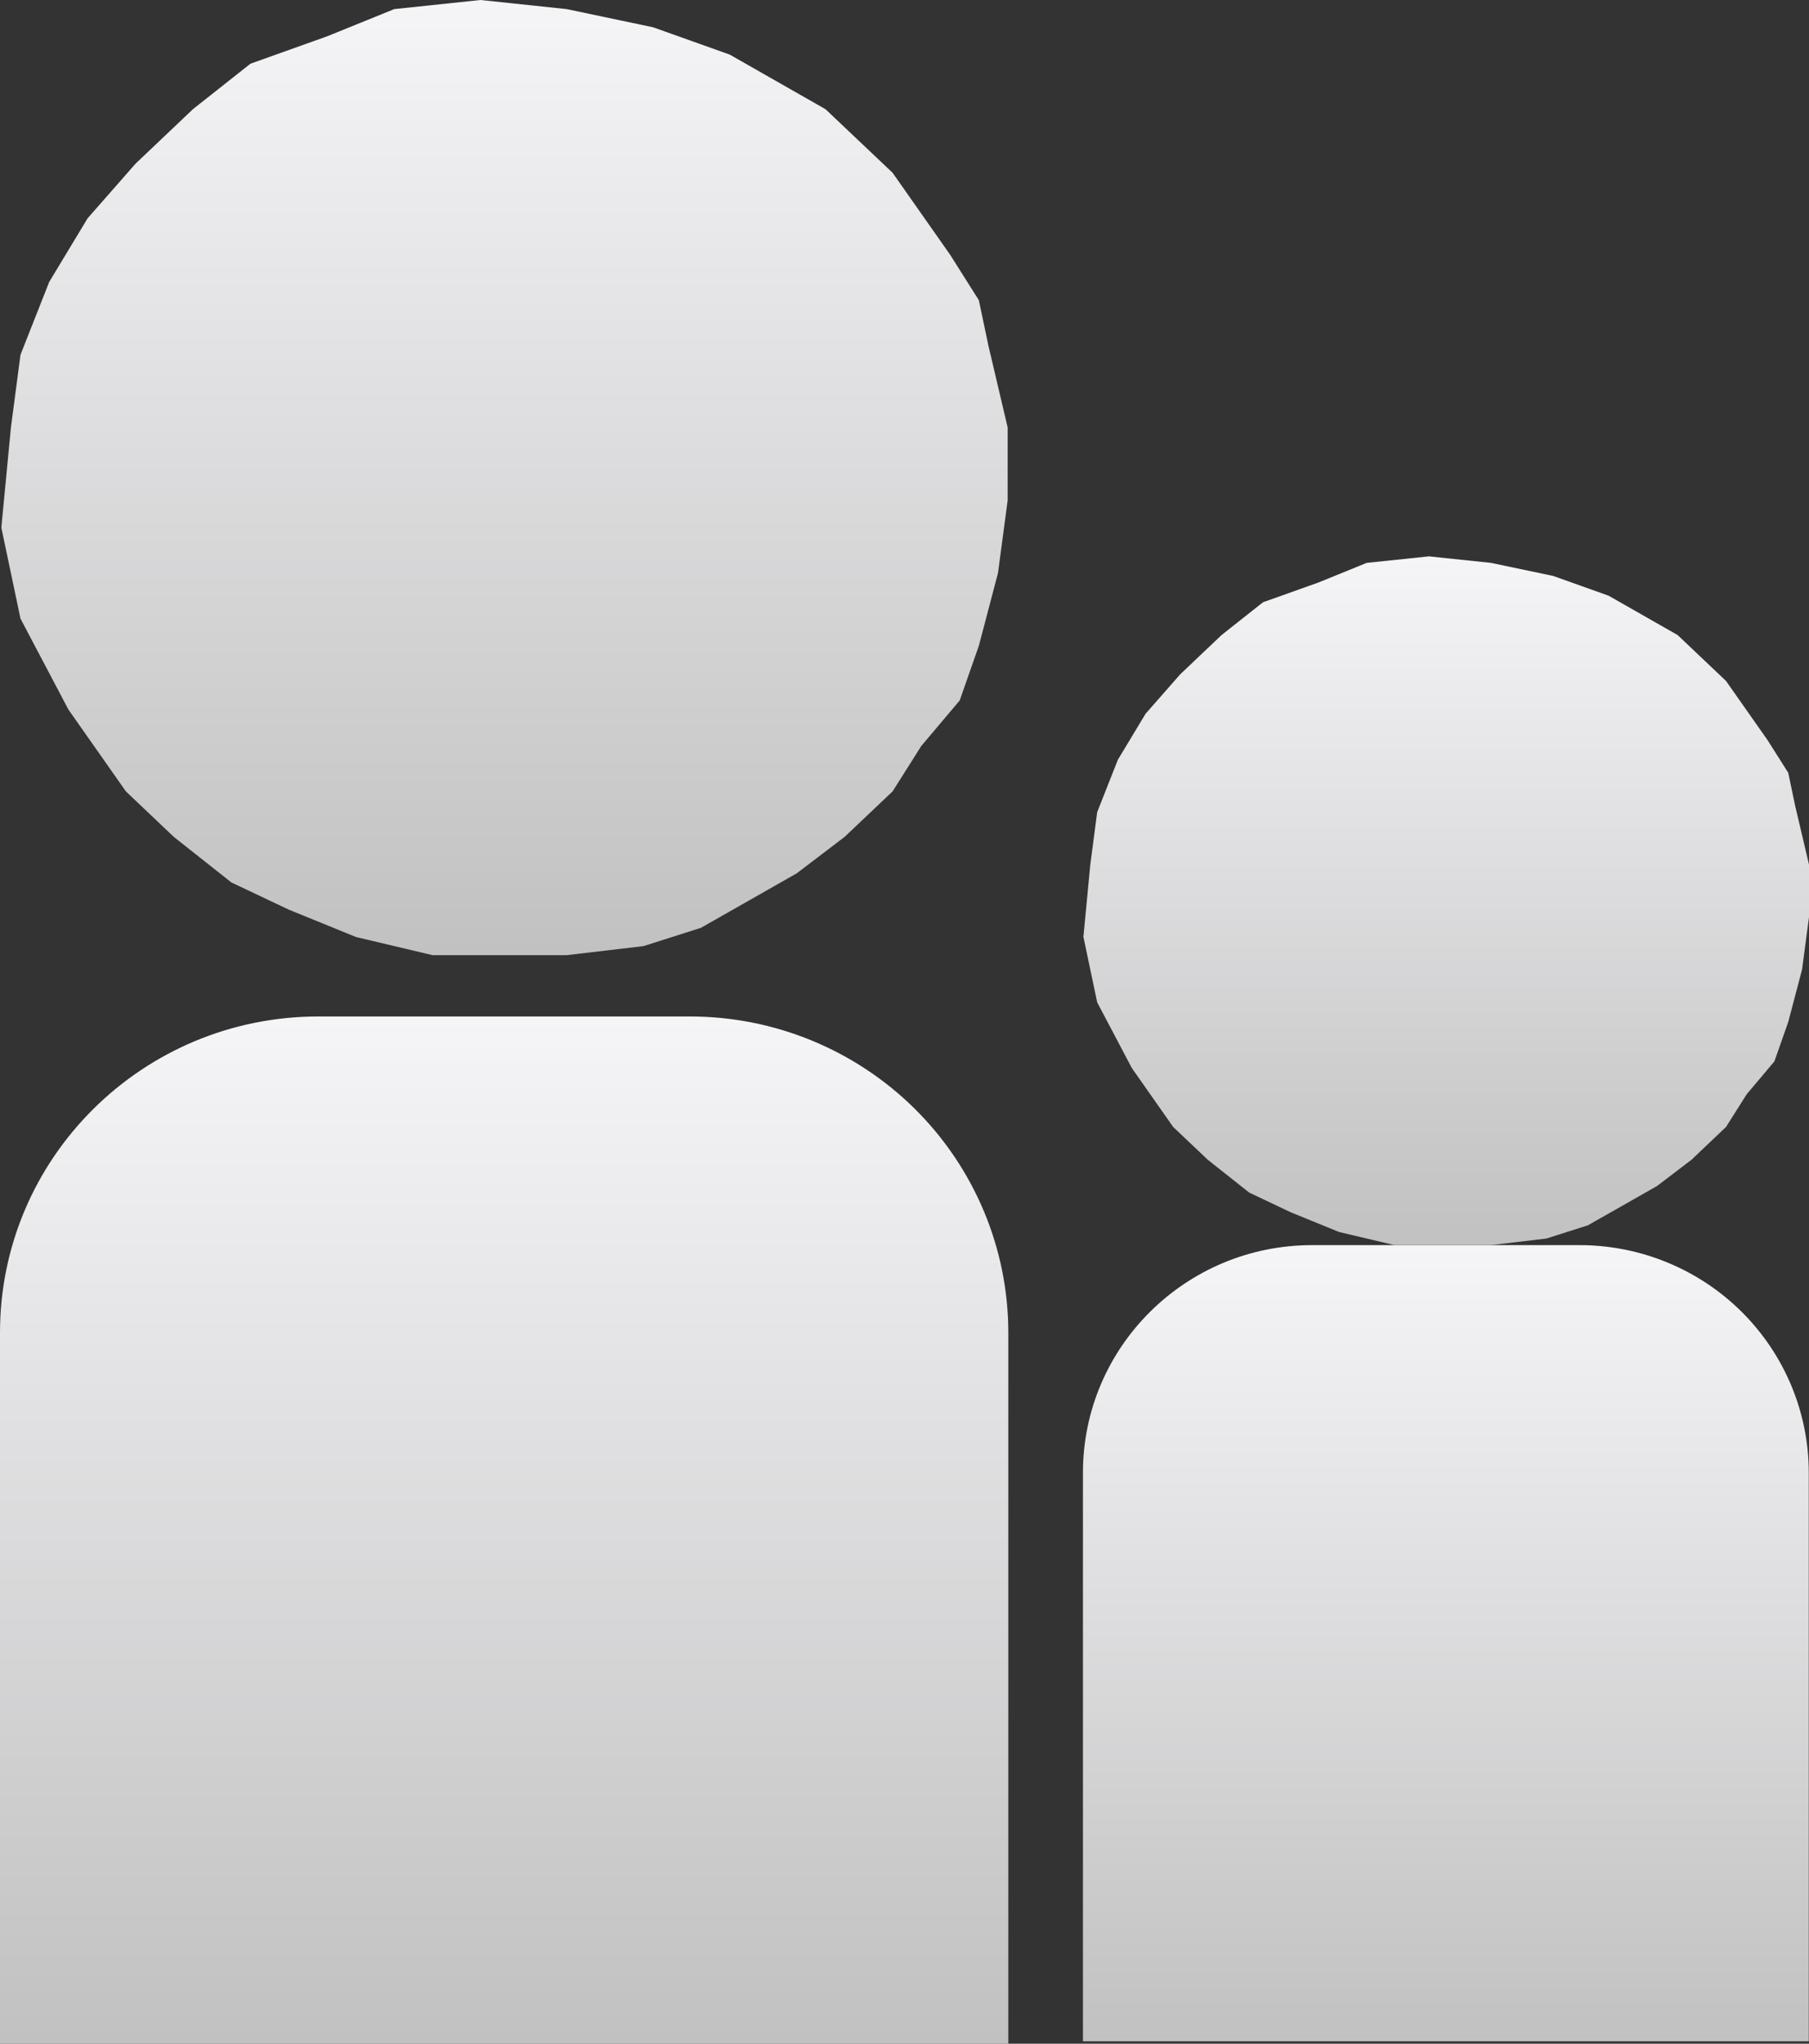
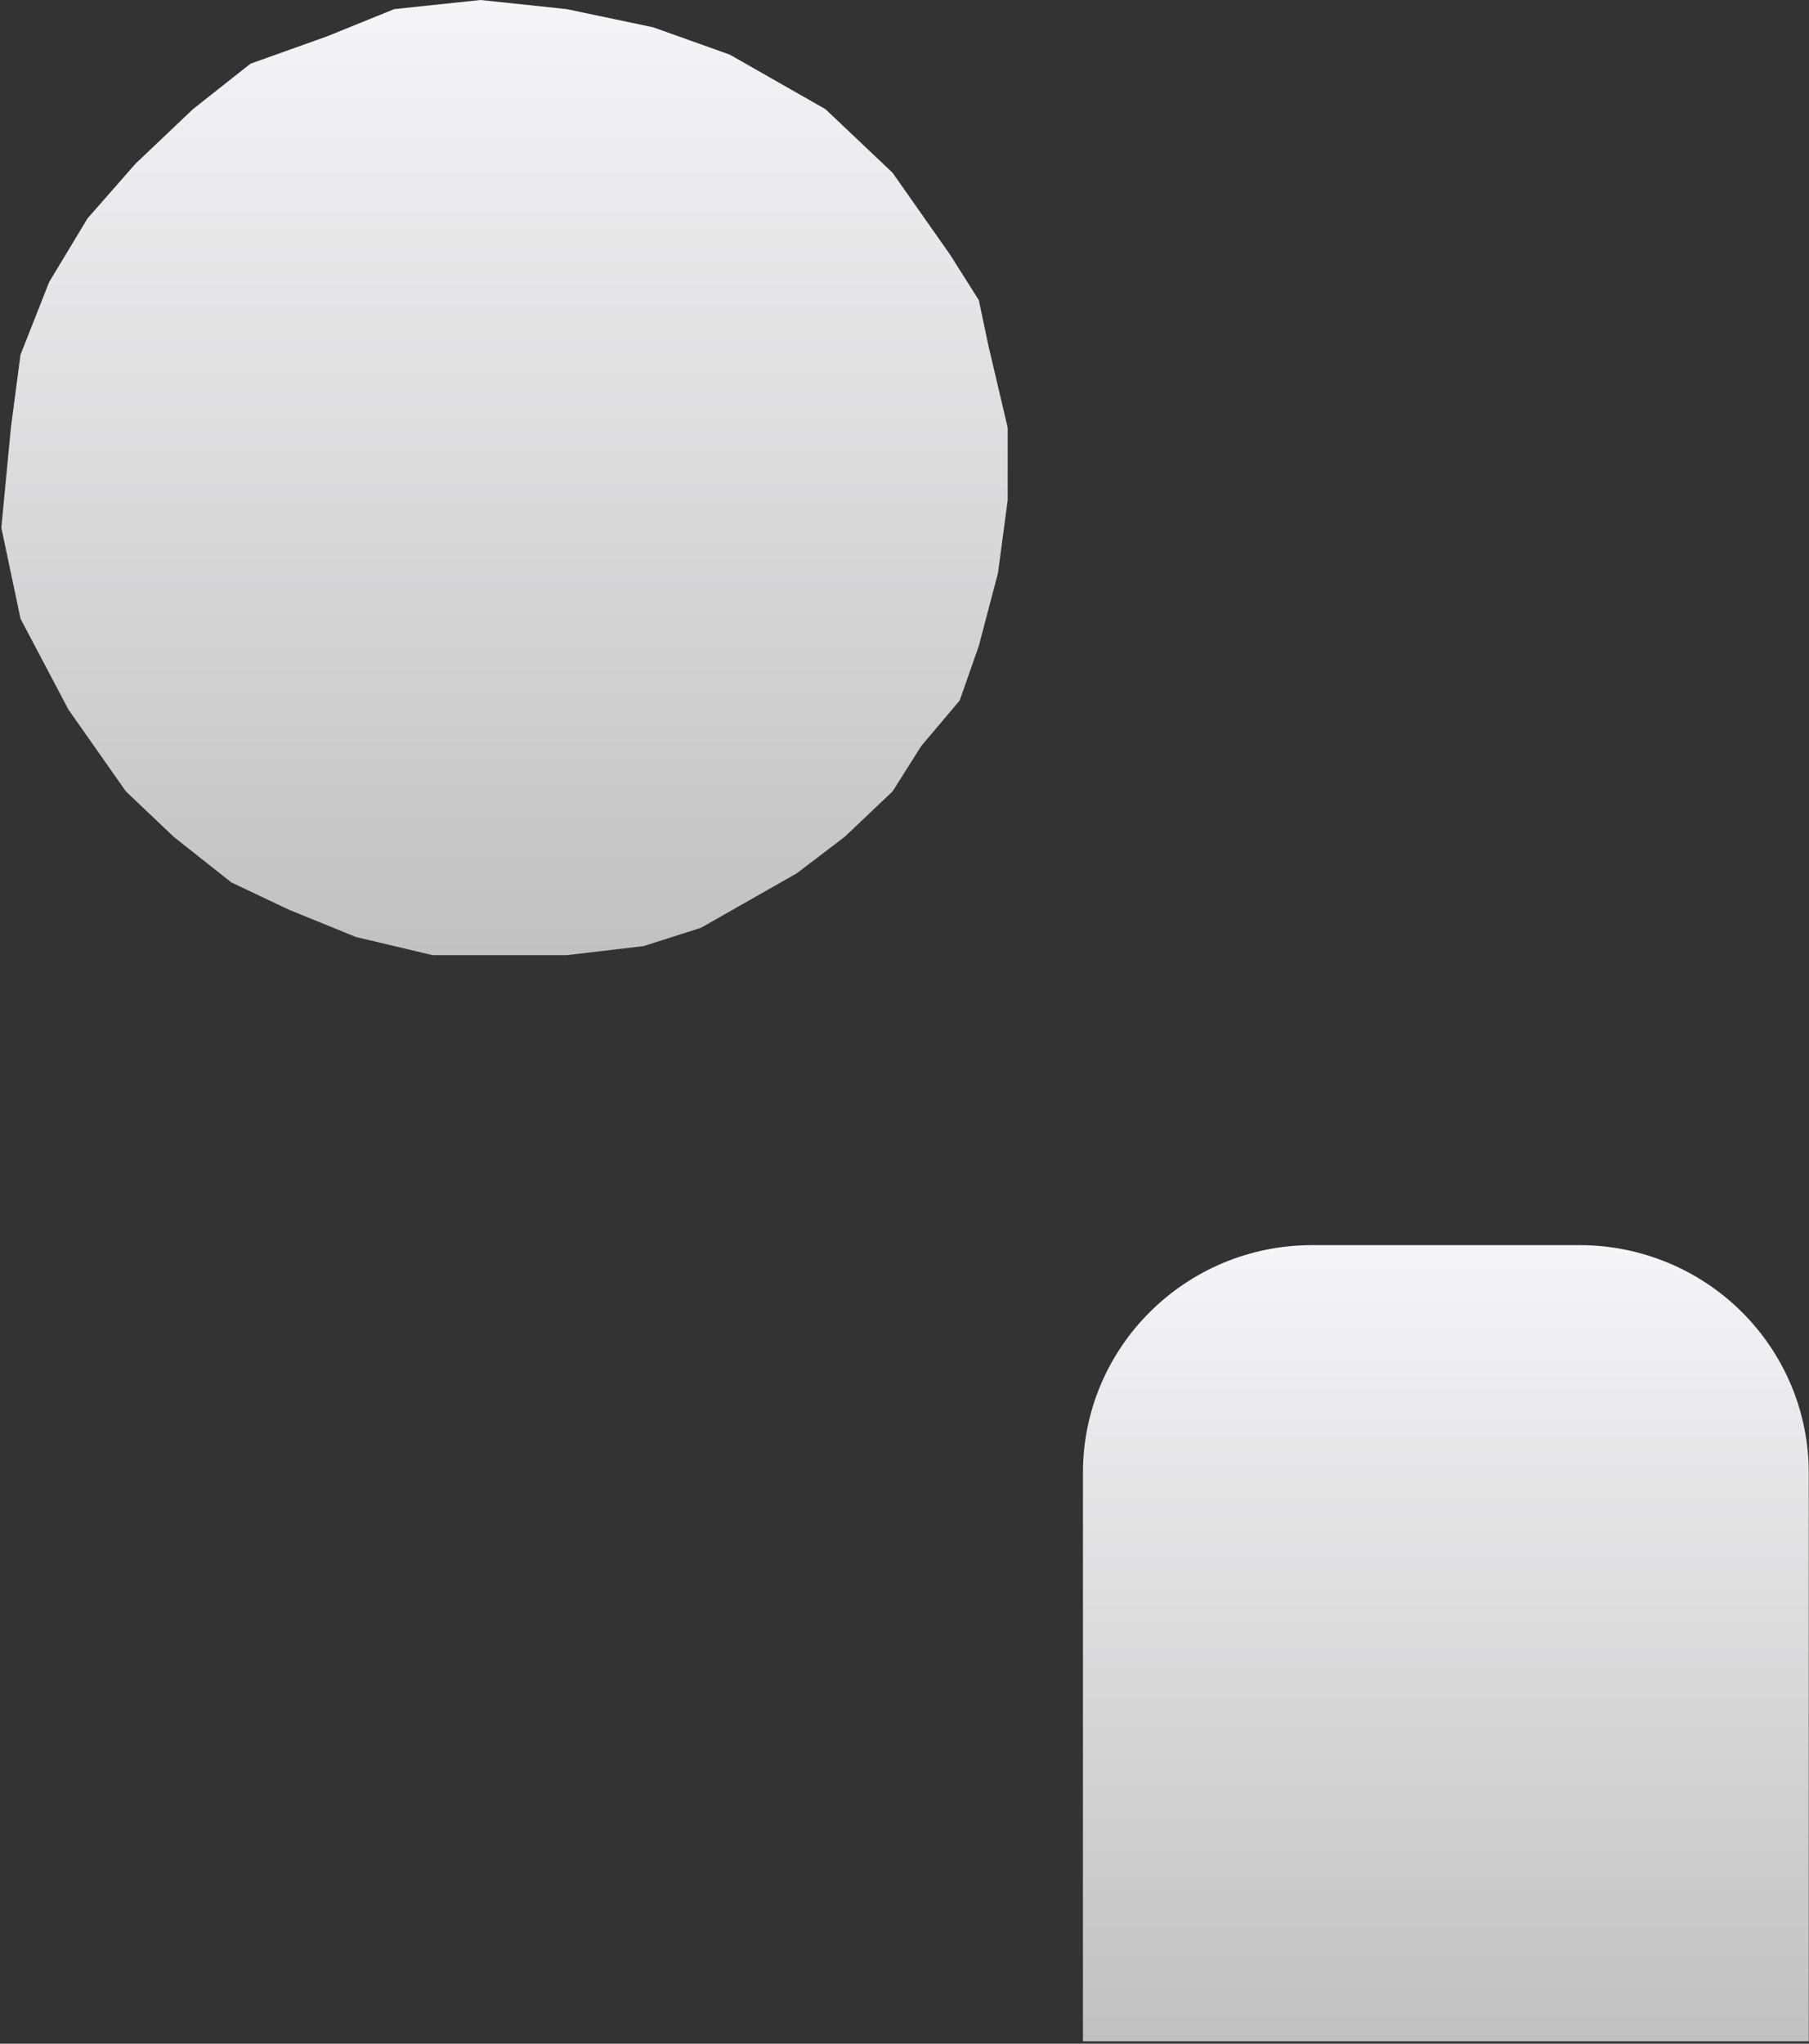
<svg xmlns="http://www.w3.org/2000/svg" width="31" height="35" viewBox="0 0 31 35" fill="none">
  <rect x="0" y="0" width="31" height="35" fill="#333333" stroke="none" />
  <path fill-rule="evenodd" clip-rule="evenodd" d="M8.234 0L6.756 0.156L5.606 0.622L4.292 1.091L3.306 1.87L2.322 2.804L1.501 3.739L0.843 4.829L0.351 6.076L0.187 7.322L0.023 9.036L0.351 10.594L1.172 12.151L2.157 13.553L2.978 14.332L3.964 15.112L4.95 15.579L6.1 16.047L7.413 16.358H9.711L11.027 16.203L12.011 15.89L12.833 15.423L13.654 14.956L14.474 14.332L15.296 13.553L15.788 12.775L16.446 11.996L16.774 11.06L17.102 9.814L17.268 8.568V7.322L16.938 5.92L16.774 5.141L16.282 4.363L15.296 2.959L14.146 1.87L12.505 0.935L11.191 0.467L9.711 0.156L8.234 0Z" fill="url(#paint0_linear_1_180)" />
-   <path fill-rule="evenodd" clip-rule="evenodd" d="M5.456 17.408H11.824C13.271 17.408 14.658 17.979 15.681 18.994C16.704 20.01 17.279 21.387 17.279 22.823V35C17.279 35 17.279 35 17.279 35L0 35C7.16071e-05 35 0 35 0 35L0 22.823C0 19.832 2.443 17.408 5.456 17.408Z" fill="url(#paint1_linear_1_180)" />
  <path fill-rule="evenodd" clip-rule="evenodd" d="M22.485 21.324H27.069C28.111 21.324 29.11 21.735 29.846 22.466C30.582 23.197 30.996 24.188 30.996 25.222V34.959C30.996 34.959 30.996 34.959 30.996 34.959H18.558C18.558 34.959 18.558 34.959 18.558 34.959V25.222C18.558 23.069 20.317 21.324 22.485 21.324Z" fill="url(#paint2_linear_1_180)" />
-   <path fill-rule="evenodd" clip-rule="evenodd" d="M24.486 9.528L23.42 9.64L22.591 9.977L21.644 10.314L20.933 10.876L20.224 11.549L19.631 12.224L19.157 13.01L18.802 13.909L18.684 14.807L18.566 16.044L18.802 17.166L19.395 18.29L20.104 19.3L20.697 19.862L21.407 20.424L22.118 20.761L22.947 21.099L23.895 21.323H25.552L26.5 21.211L27.21 20.985L27.802 20.649L28.395 20.312L28.986 19.862L29.578 19.3L29.933 18.739L30.407 18.177L30.644 17.503L30.881 16.605L31 15.706V14.807L30.762 13.796L30.644 13.234L30.289 12.674L29.578 11.662L28.749 10.876L27.566 10.202L26.618 9.864L25.552 9.64L24.486 9.528Z" fill="url(#paint3_linear_1_180)" />
  <defs>
    <linearGradient id="paint0_linear_1_180" x1="8.645" y1="0" x2="8.645" y2="16.358" gradientUnits="userSpaceOnUse">
      <stop stop-color="#F5F5F7" />
      <stop offset="1" stop-color="#C1C1C2" />
    </linearGradient>
    <linearGradient id="paint1_linear_1_180" x1="8.64" y1="17.408" x2="8.64" y2="35" gradientUnits="userSpaceOnUse">
      <stop stop-color="#F5F5F7" />
      <stop offset="1" stop-color="#C1C1C2" />
    </linearGradient>
    <linearGradient id="paint2_linear_1_180" x1="24.777" y1="21.324" x2="24.777" y2="34.959" gradientUnits="userSpaceOnUse">
      <stop stop-color="#F5F5F7" />
      <stop offset="1" stop-color="#C1C1C2" />
    </linearGradient>
    <linearGradient id="paint3_linear_1_180" x1="24.783" y1="9.528" x2="24.783" y2="21.323" gradientUnits="userSpaceOnUse">
      <stop stop-color="#F5F5F7" />
      <stop offset="1" stop-color="#C1C1C2" />
    </linearGradient>
  </defs>
</svg>